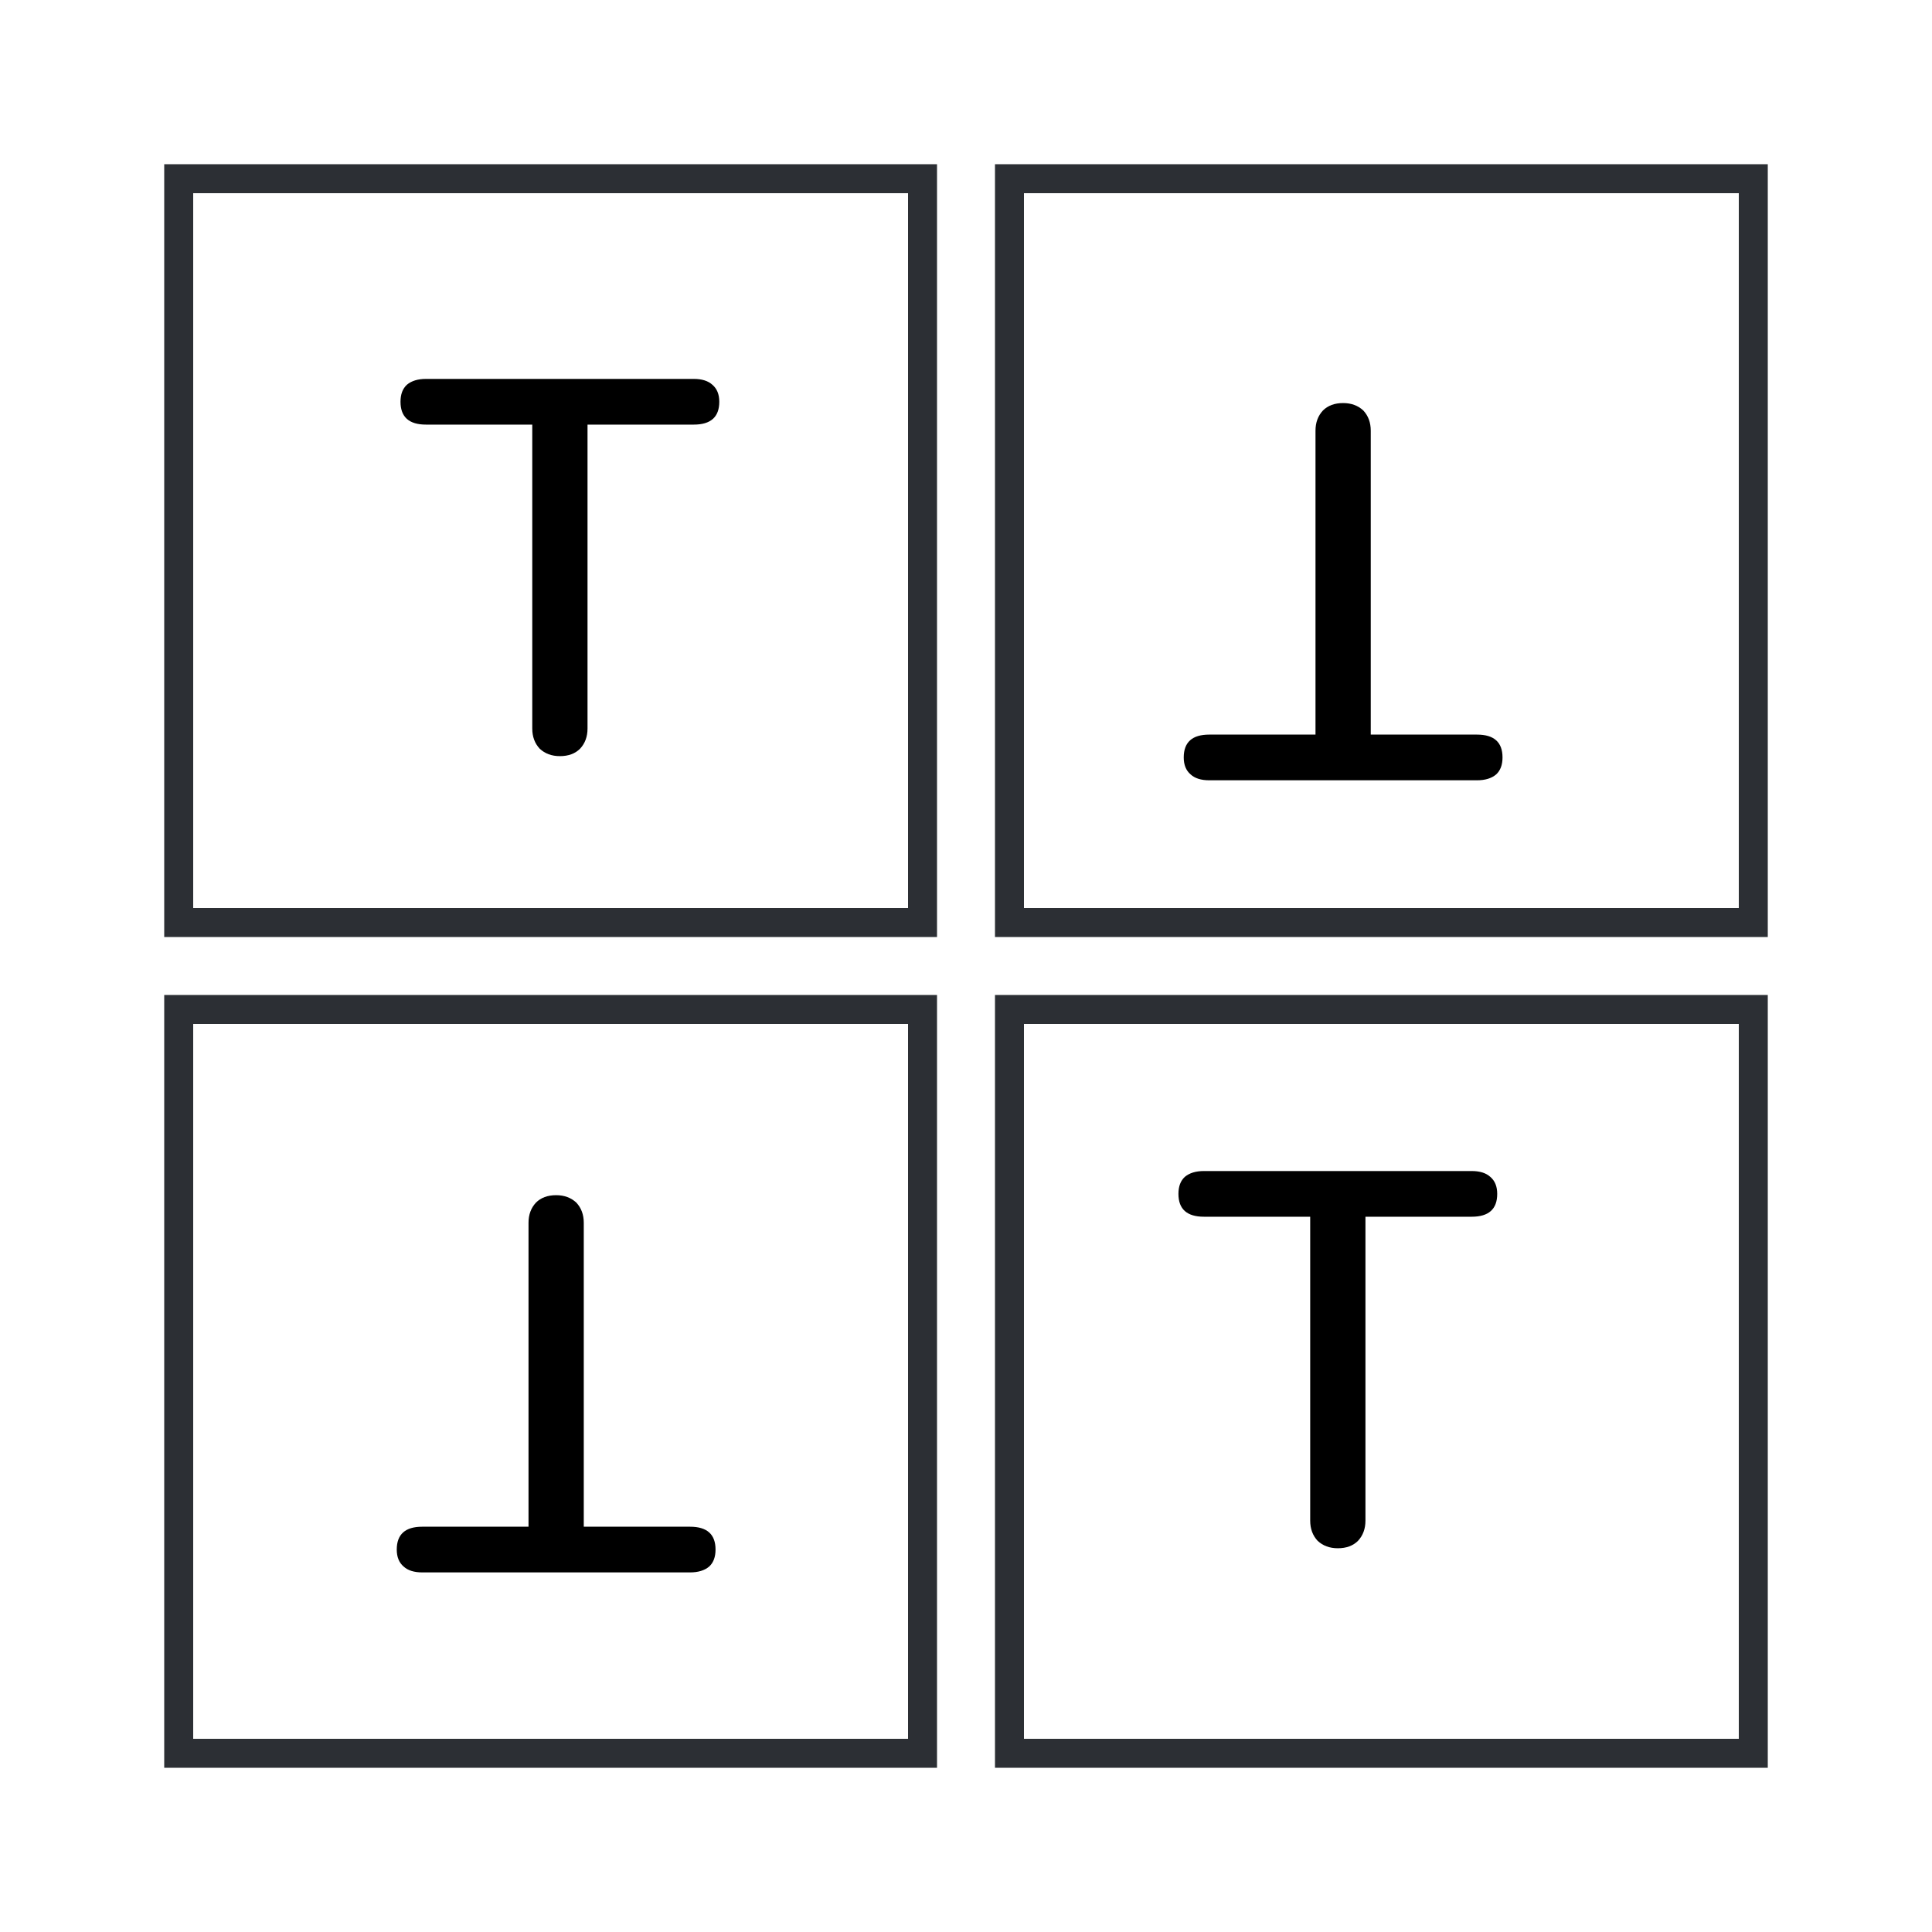
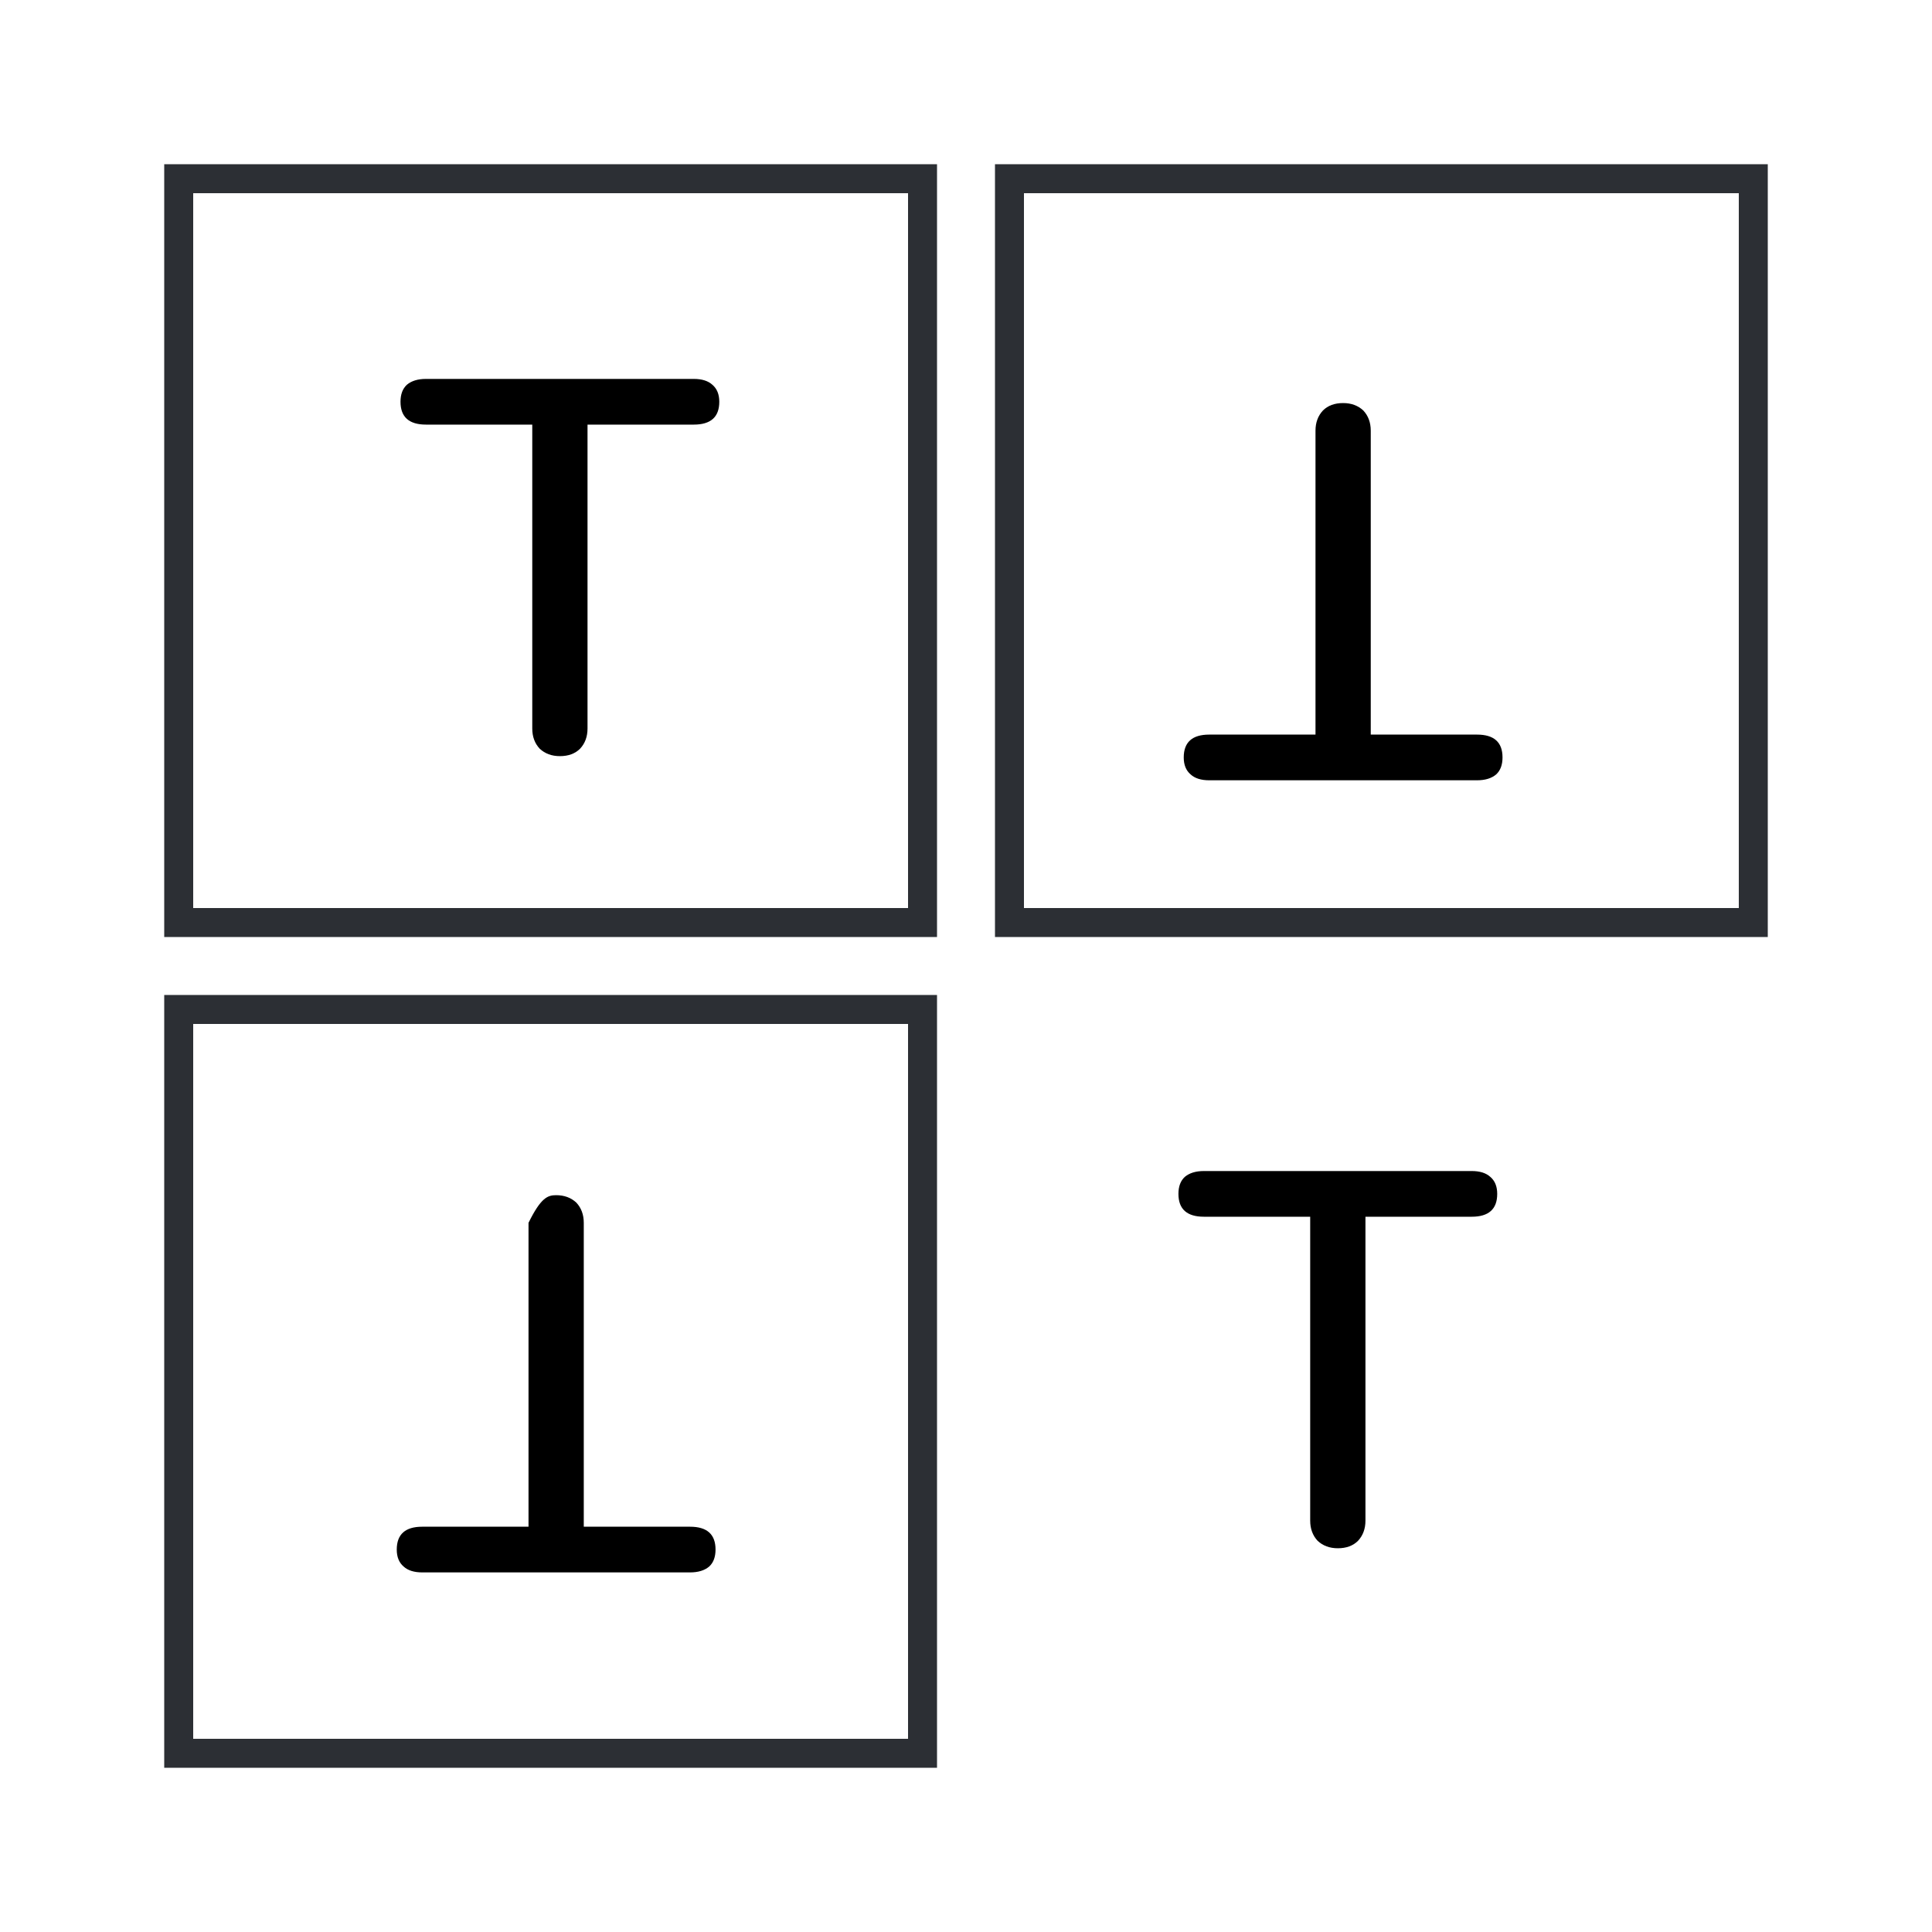
<svg xmlns="http://www.w3.org/2000/svg" width="200" height="200" viewBox="0 0 200 200" fill="none">
  <rect x="18.5" y="18.5" width="77" height="77" stroke="#2C2F34" stroke-width="3" />
  <rect x="104.5" y="18.5" width="77" height="77" stroke="#2C2F34" stroke-width="3" />
  <rect x="18.5" y="104.5" width="77" height="77" stroke="#2C2F34" stroke-width="3" />
  <path d="M57.96 78.275C57.116 78.275 56.42 78.018 55.87 77.505C55.356 76.955 55.1 76.258 55.1 75.415V43.955H44.1C42.34 43.955 41.46 43.167 41.46 41.59C41.46 40.82 41.68 40.233 42.12 39.83C42.596 39.427 43.256 39.225 44.1 39.225H71.82C72.663 39.225 73.305 39.427 73.745 39.83C74.221 40.233 74.46 40.82 74.46 41.59C74.46 43.167 73.58 43.955 71.82 43.955H60.82V75.415C60.82 76.258 60.563 76.955 60.05 77.505C59.536 78.018 58.84 78.275 57.96 78.275Z" fill="black" />
  <path d="M138.491 160.275C137.648 160.275 136.951 160.018 136.401 159.505C135.888 158.955 135.631 158.258 135.631 157.415V125.955H124.631C122.871 125.955 121.991 125.167 121.991 123.59C121.991 122.82 122.211 122.233 122.651 121.83C123.128 121.427 123.788 121.225 124.631 121.225H152.351C153.194 121.225 153.836 121.427 154.276 121.83C154.753 122.233 154.991 122.82 154.991 123.59C154.991 125.167 154.111 125.955 152.351 125.955H141.351V157.415C141.351 158.258 141.094 158.955 140.581 159.505C140.068 160.018 139.371 160.275 138.491 160.275Z" fill="black" />
-   <path d="M57.572 123.725C58.415 123.725 59.112 123.982 59.662 124.495C60.175 125.045 60.432 125.742 60.432 126.585V158.045H71.432C73.192 158.045 74.072 158.833 74.072 160.41C74.072 161.18 73.852 161.767 73.412 162.17C72.935 162.573 72.275 162.775 71.432 162.775H43.712C42.868 162.775 42.227 162.573 41.787 162.17C41.31 161.767 41.072 161.18 41.072 160.41C41.072 158.833 41.952 158.045 43.712 158.045H54.712V126.585C54.712 125.742 54.968 125.045 55.482 124.495C55.995 123.982 56.692 123.725 57.572 123.725Z" fill="black" />
+   <path d="M57.572 123.725C58.415 123.725 59.112 123.982 59.662 124.495C60.175 125.045 60.432 125.742 60.432 126.585V158.045H71.432C73.192 158.045 74.072 158.833 74.072 160.41C74.072 161.18 73.852 161.767 73.412 162.17C72.935 162.573 72.275 162.775 71.432 162.775H43.712C42.868 162.775 42.227 162.573 41.787 162.17C41.31 161.767 41.072 161.18 41.072 160.41C41.072 158.833 41.952 158.045 43.712 158.045H54.712V126.585C55.995 123.982 56.692 123.725 57.572 123.725Z" fill="black" />
  <path d="M139.04 41.725C139.884 41.725 140.58 41.982 141.13 42.495C141.644 43.045 141.9 43.742 141.9 44.585V76.045H152.9C154.66 76.045 155.54 76.833 155.54 78.41C155.54 79.18 155.32 79.767 154.88 80.17C154.404 80.573 153.744 80.775 152.9 80.775H125.18C124.337 80.775 123.695 80.573 123.255 80.17C122.779 79.767 122.54 79.18 122.54 78.41C122.54 76.833 123.42 76.045 125.18 76.045H136.18V44.585C136.18 43.742 136.437 43.045 136.95 42.495C137.464 41.982 138.16 41.725 139.04 41.725Z" fill="black" />
-   <rect x="104.5" y="104.5" width="77" height="77" stroke="#2C2F34" stroke-width="3" />
</svg>